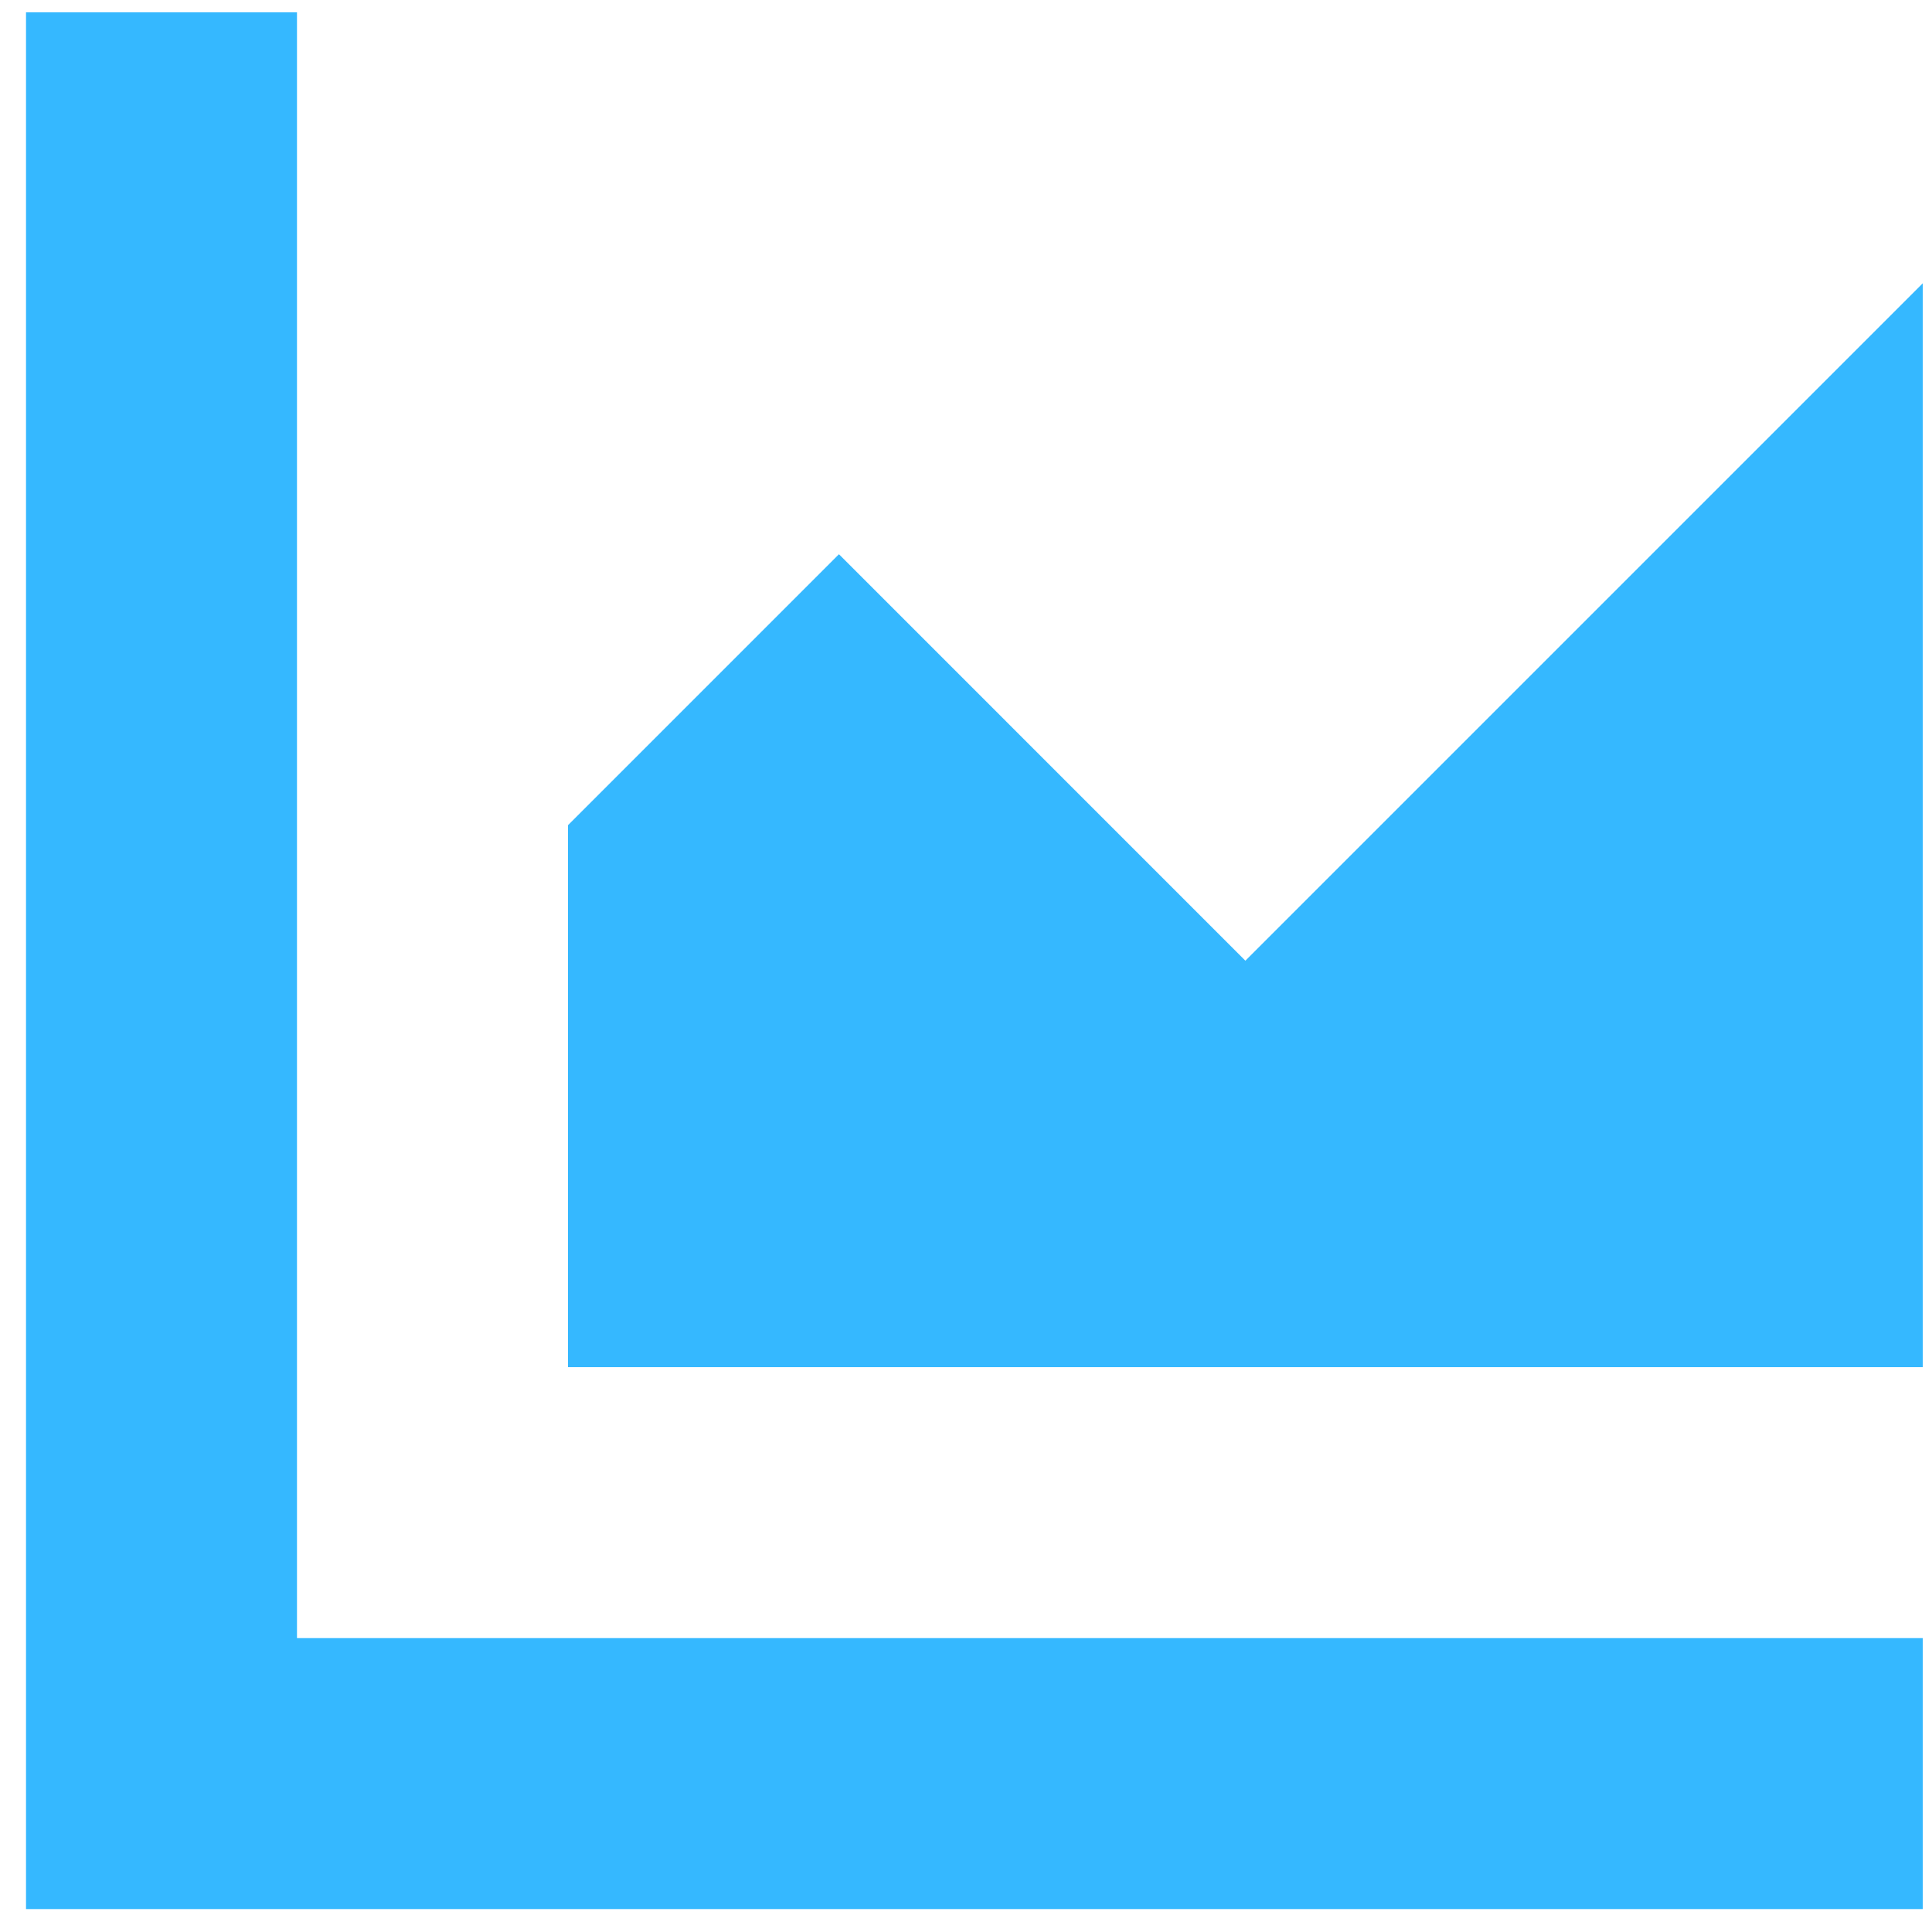
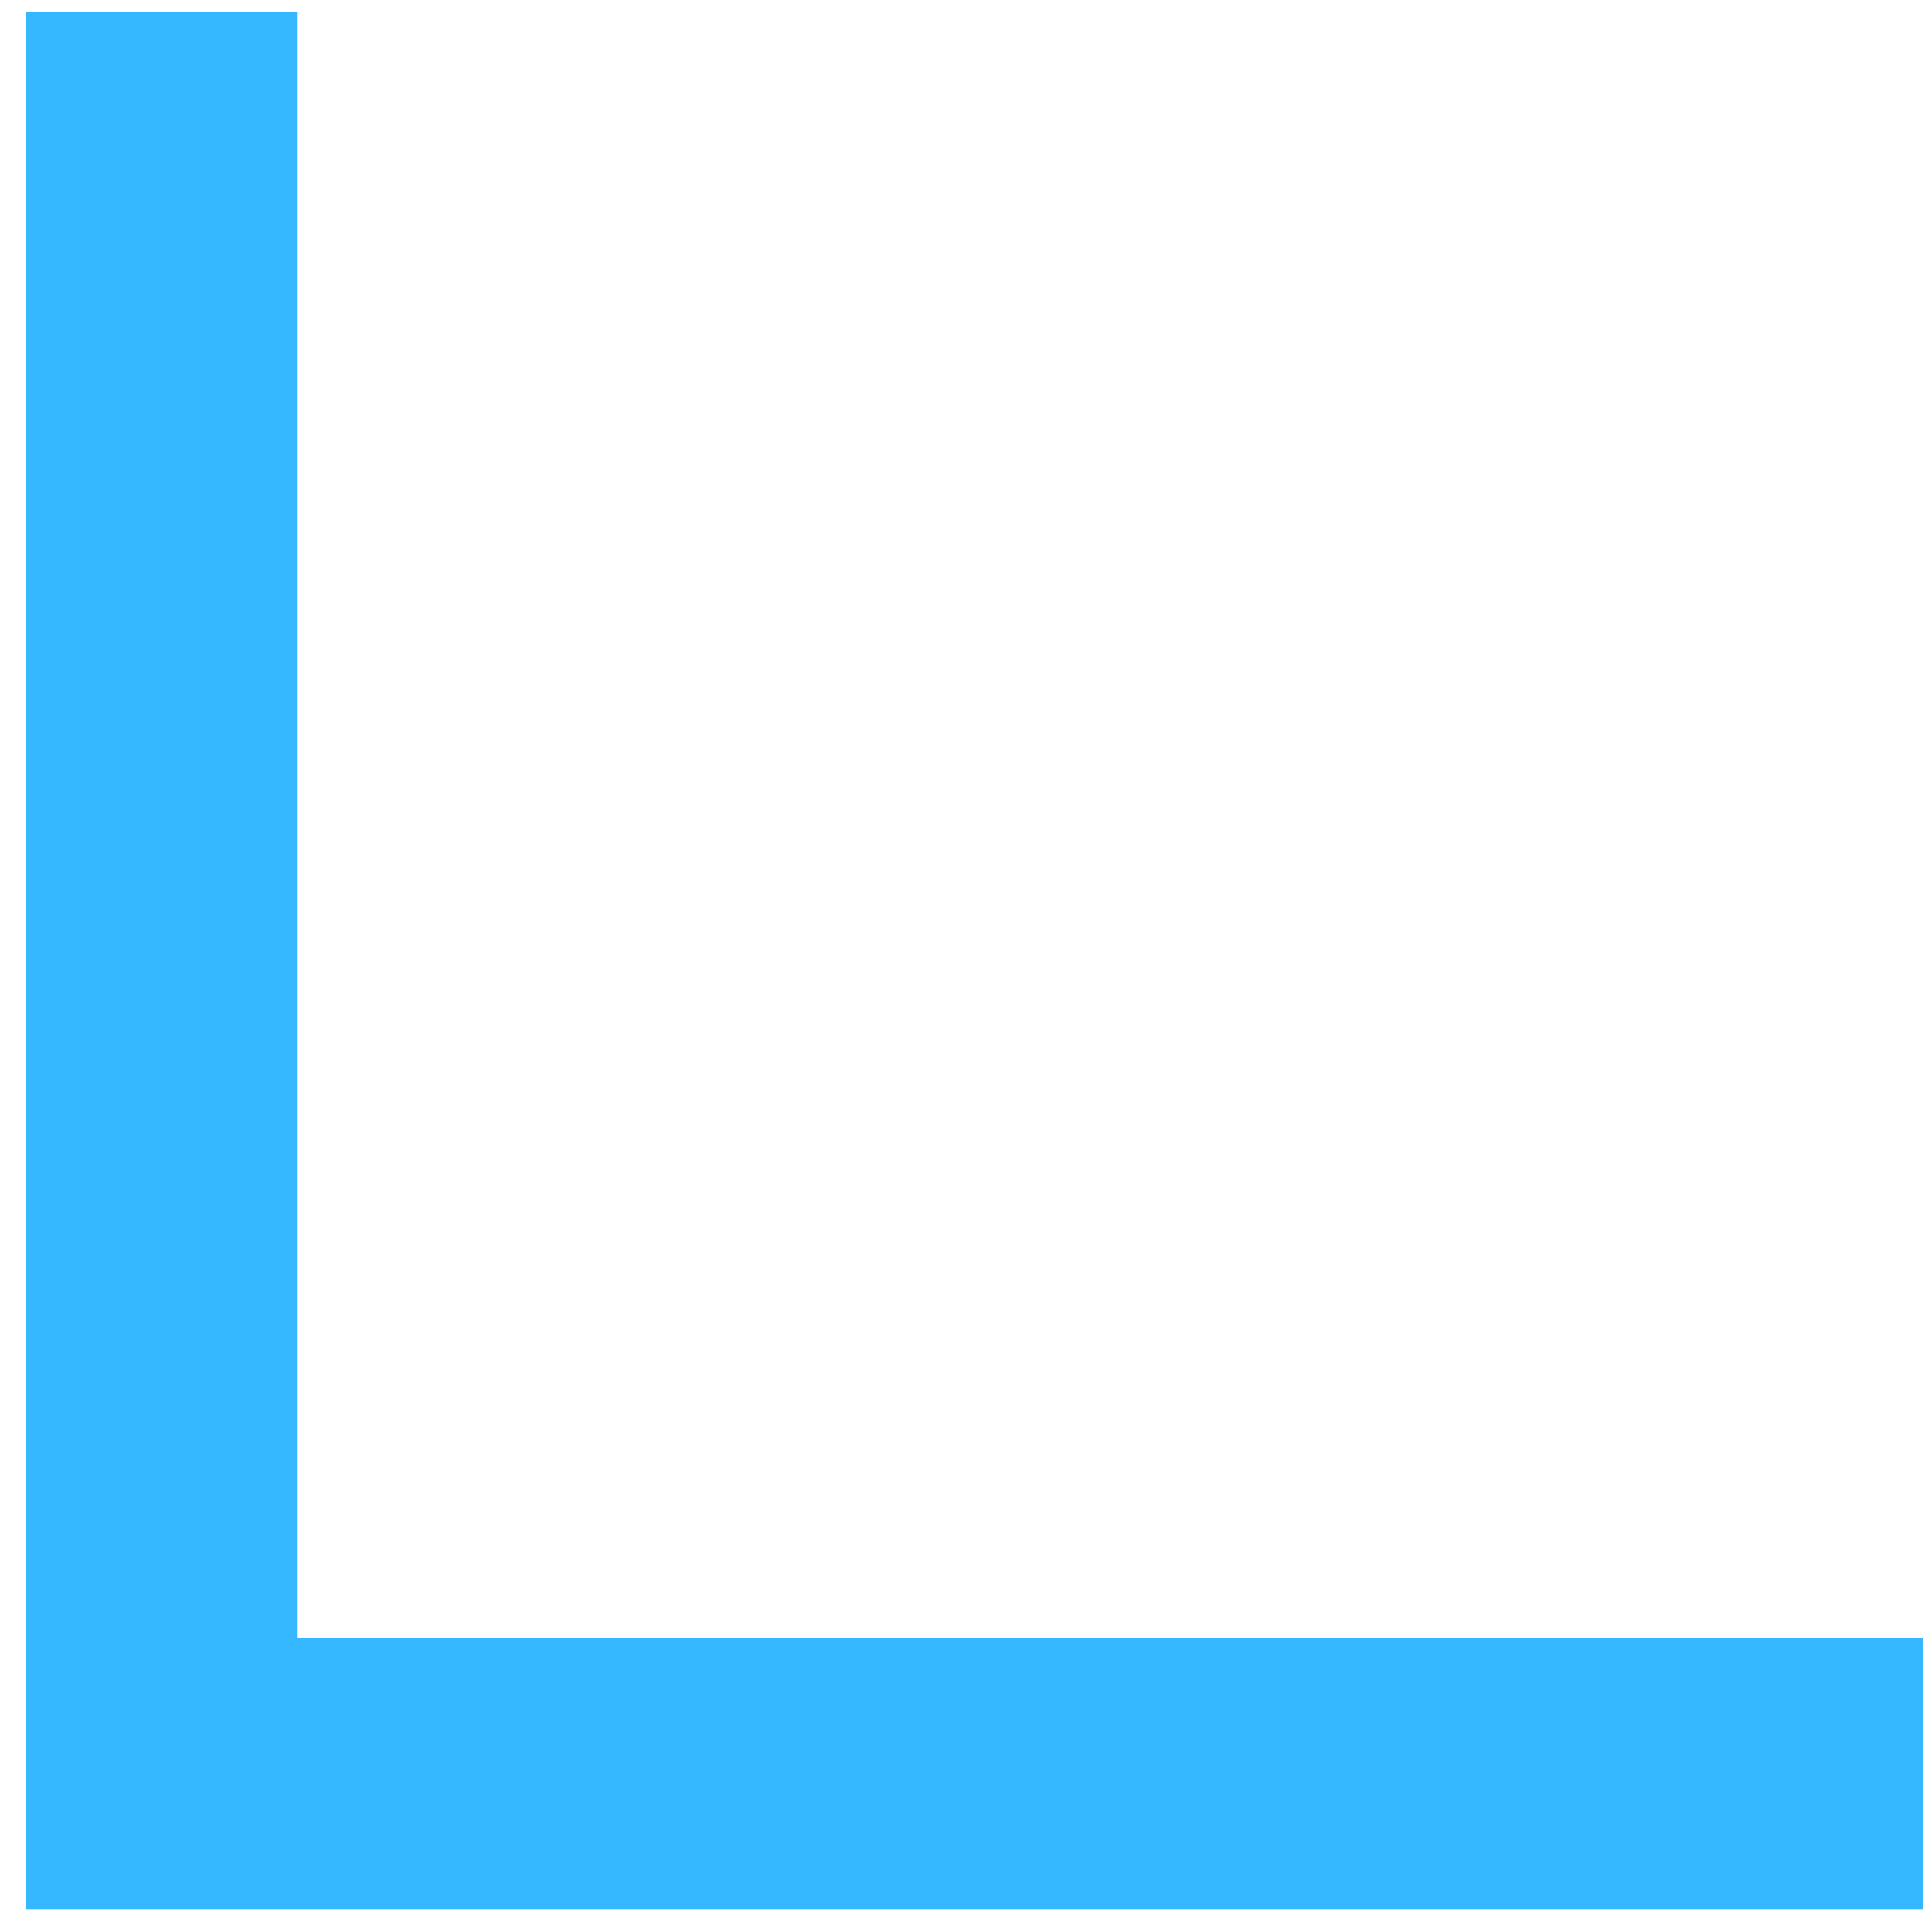
<svg xmlns="http://www.w3.org/2000/svg" width="60" height="60" viewBox="0 0 60 60" fill="none">
  <path d="M0.808 0.382V59.288H59.714V50.873H9.223V0.382H0.808Z" fill="#35B8FF" />
-   <path d="M17.639 25.628L26.054 17.212L38.676 29.835L59.714 8.797V42.458H17.639V25.628Z" fill="#35B8FF" />
</svg>